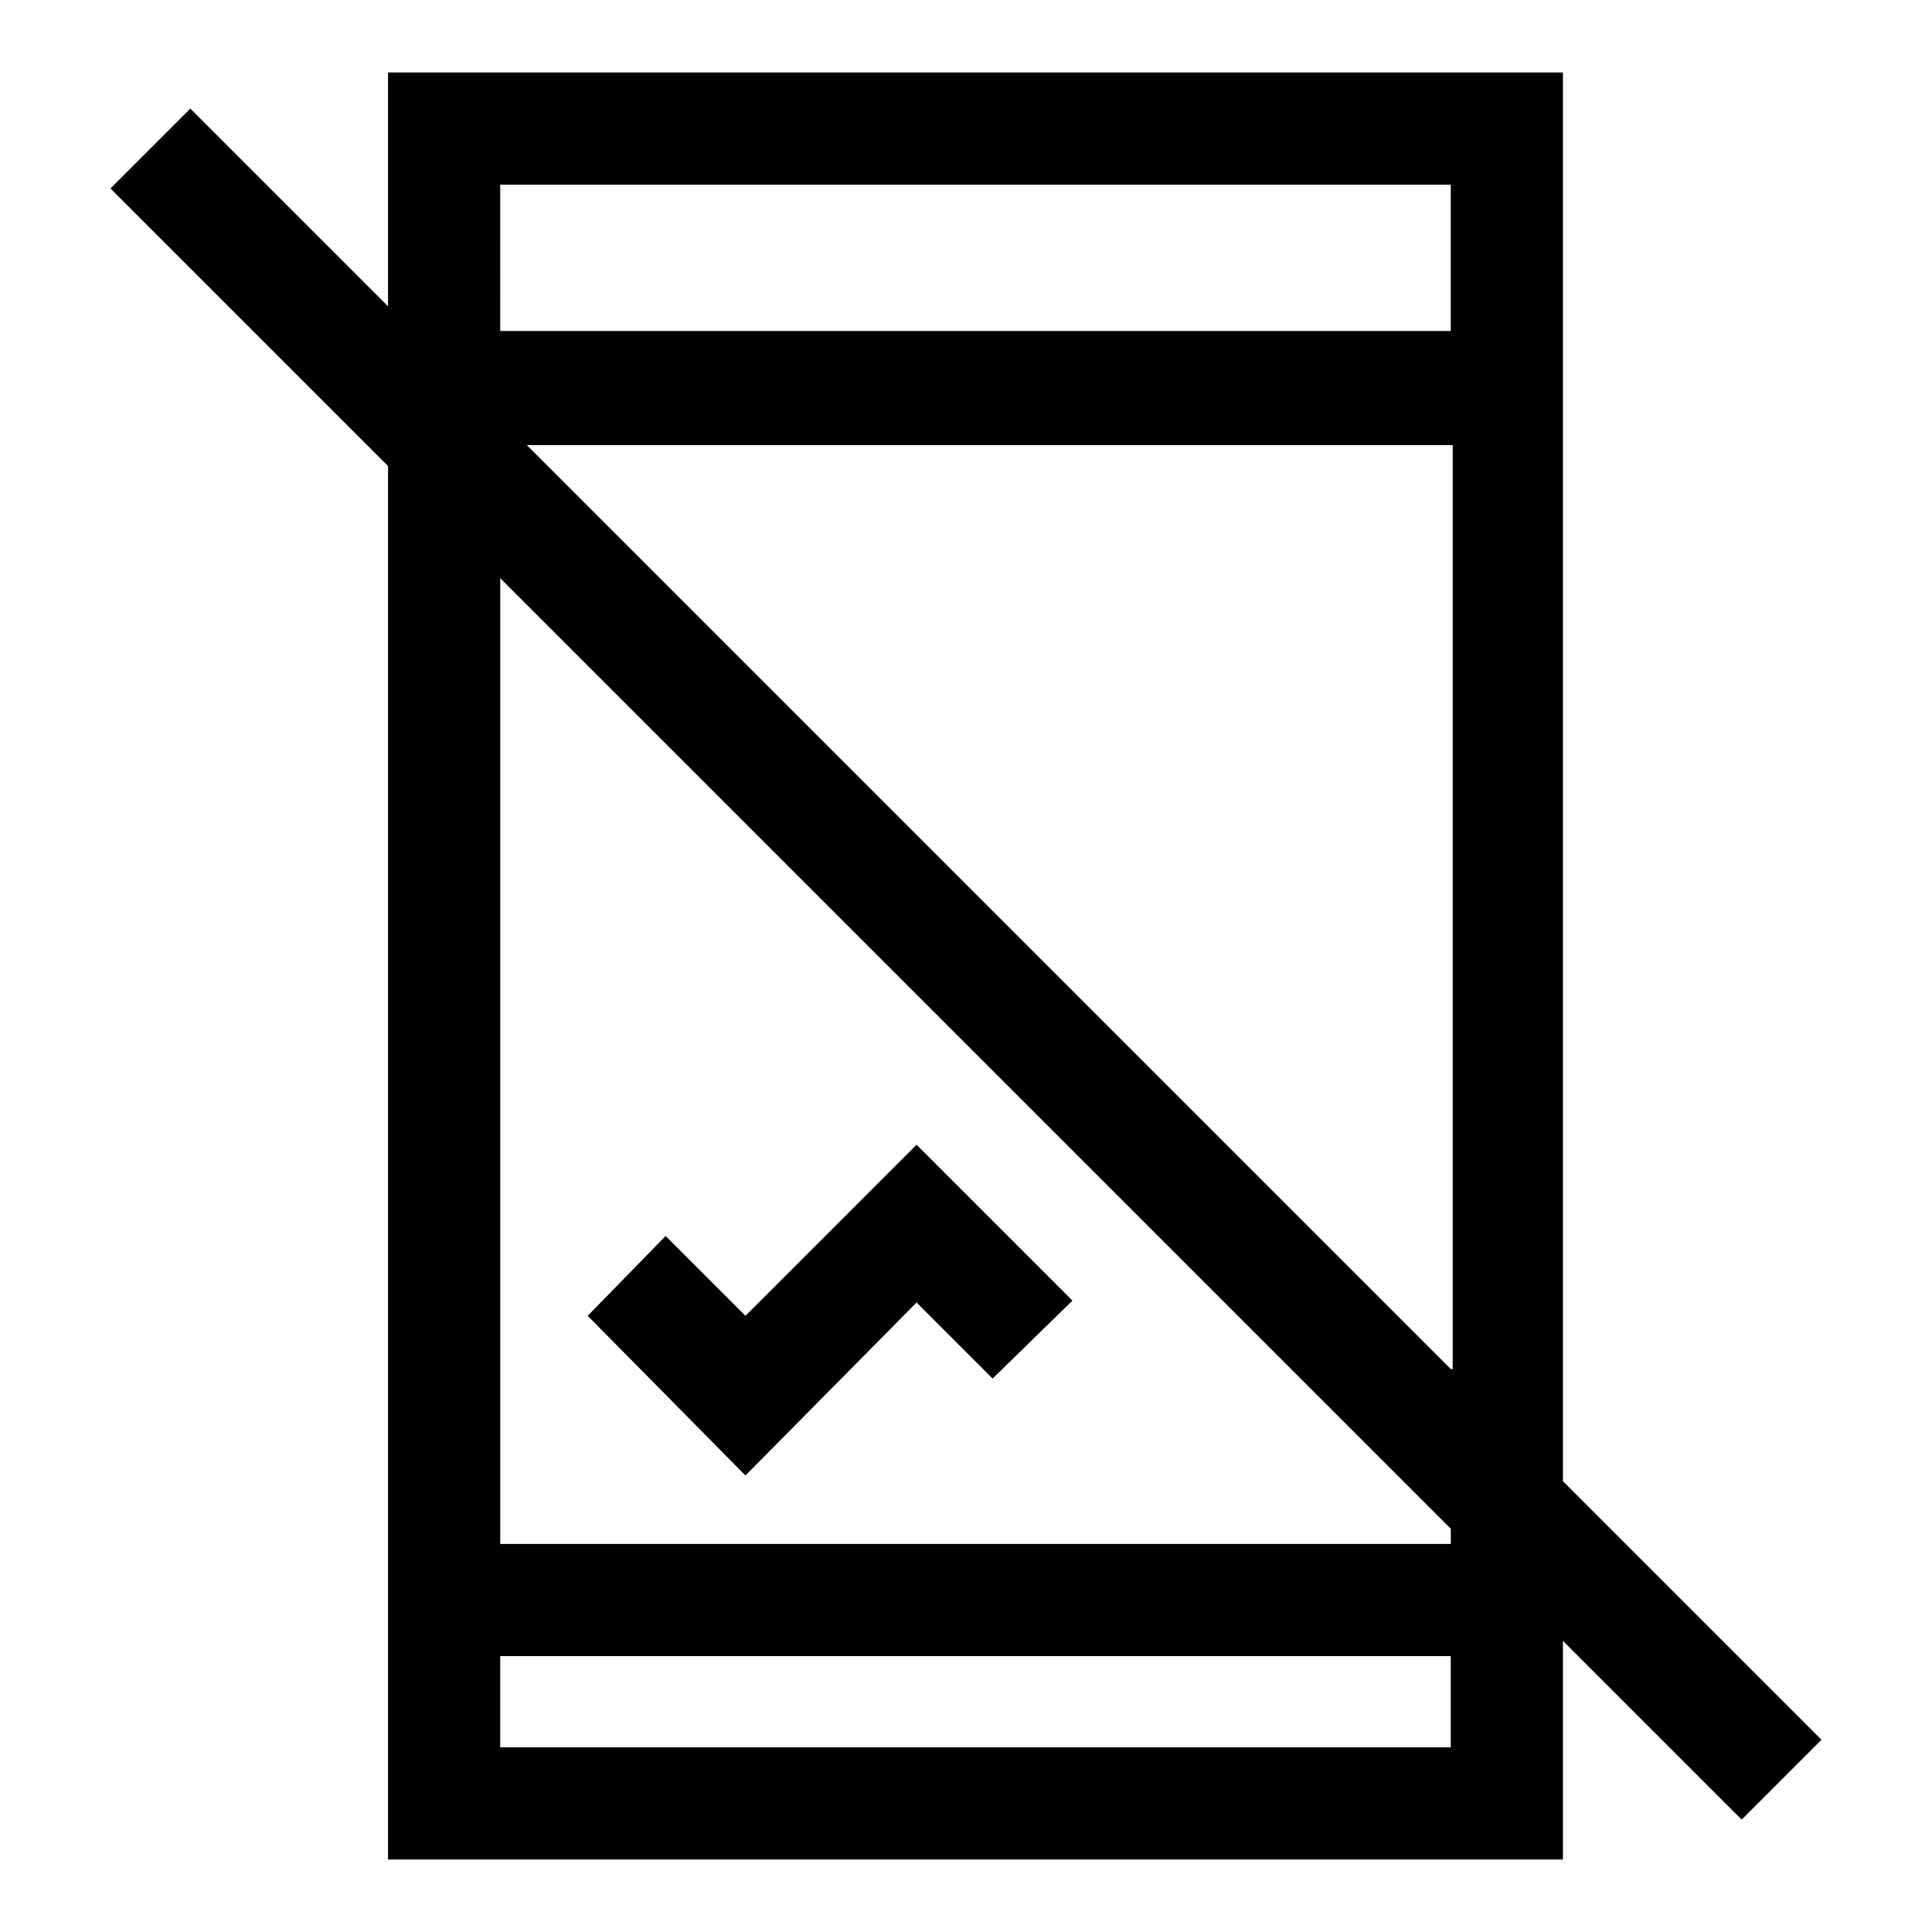
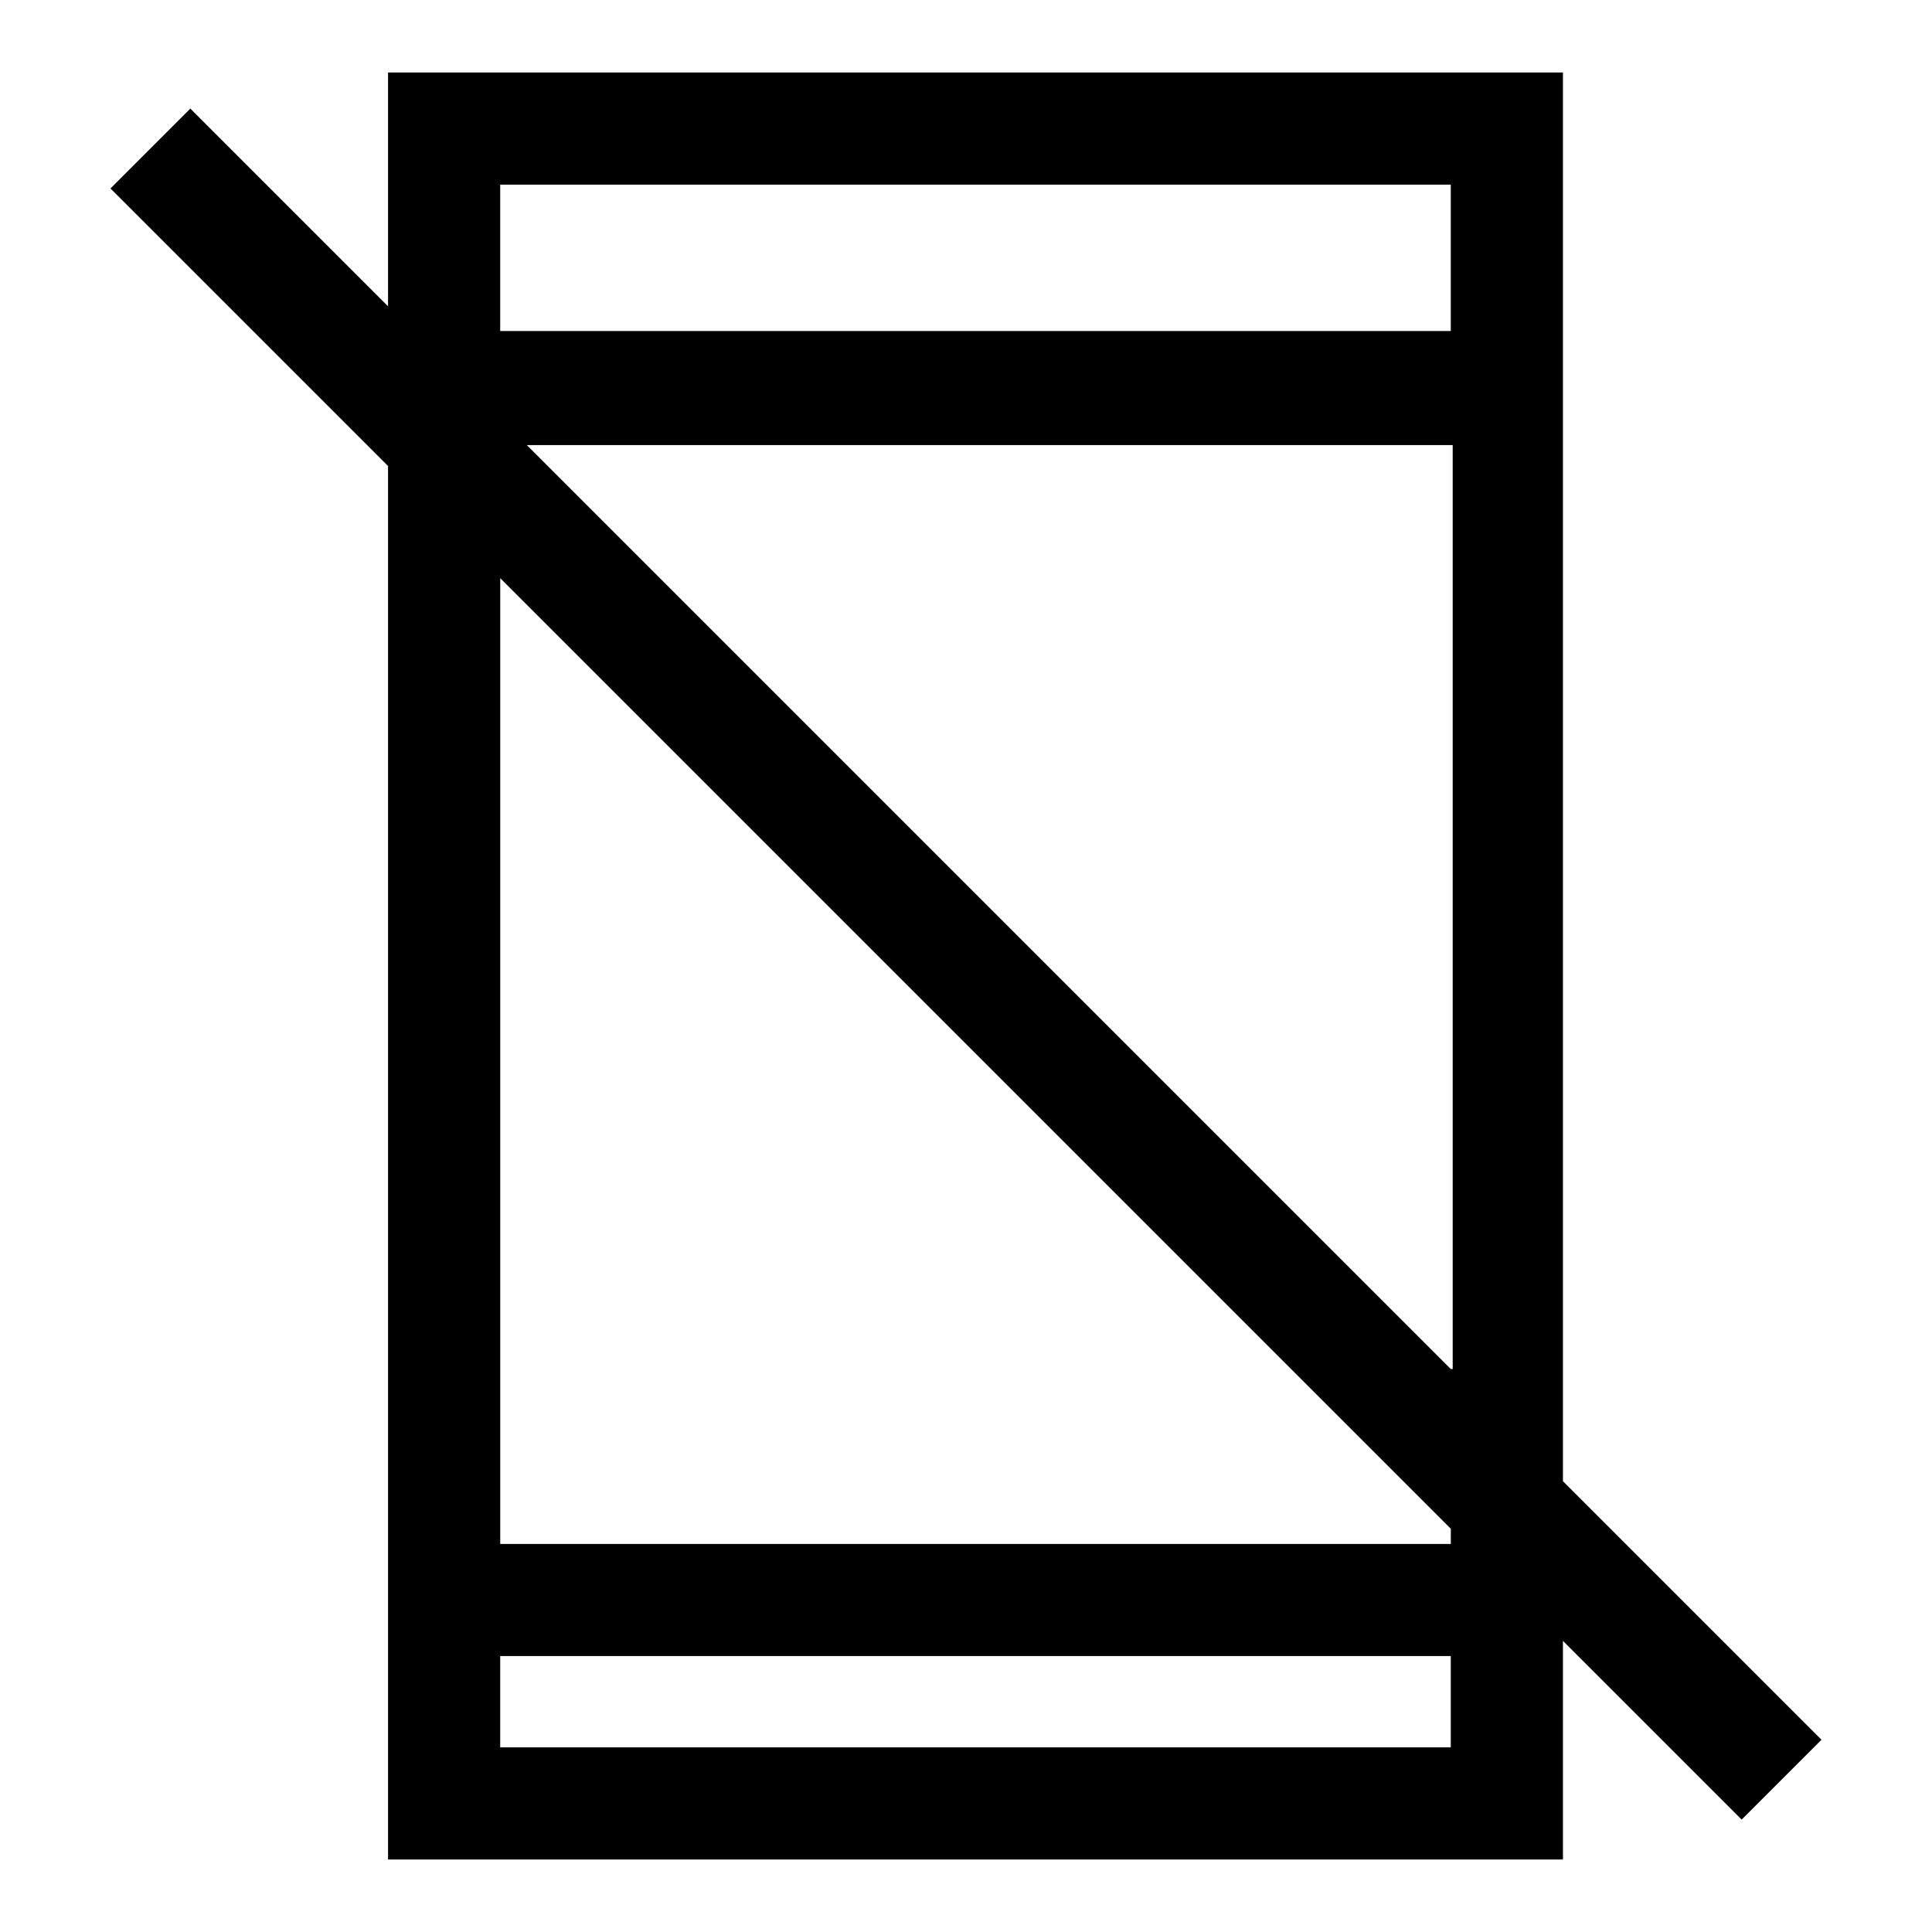
<svg xmlns="http://www.w3.org/2000/svg" fill="#000000" width="800px" height="800px" version="1.1" viewBox="144 144 512 512">
  <g>
    <path d="m626.71 605.05-68.516-68.52v-373.32h-311.36v61.969l-52.395-52.395-21.16 21.16 73.555 73.555v369.29h311.36v-57.938l47.359 47.359zm-98.242-98.246-244.85-244.85h245.36v244.85zm0-313.87v38.793h-251.91l0.004-38.793zm-251.9 104.29 251.91 251.91v4.031h-251.91v-255.94zm251.9 309.84h-251.91v-24.184h251.91z" />
-     <path d="m386.9 447.36-45.344 45.344-21.156-21.16-20.656 21.16 41.812 42.32 45.344-45.848 20.152 20.152 21.16-20.656z" />
  </g>
</svg>